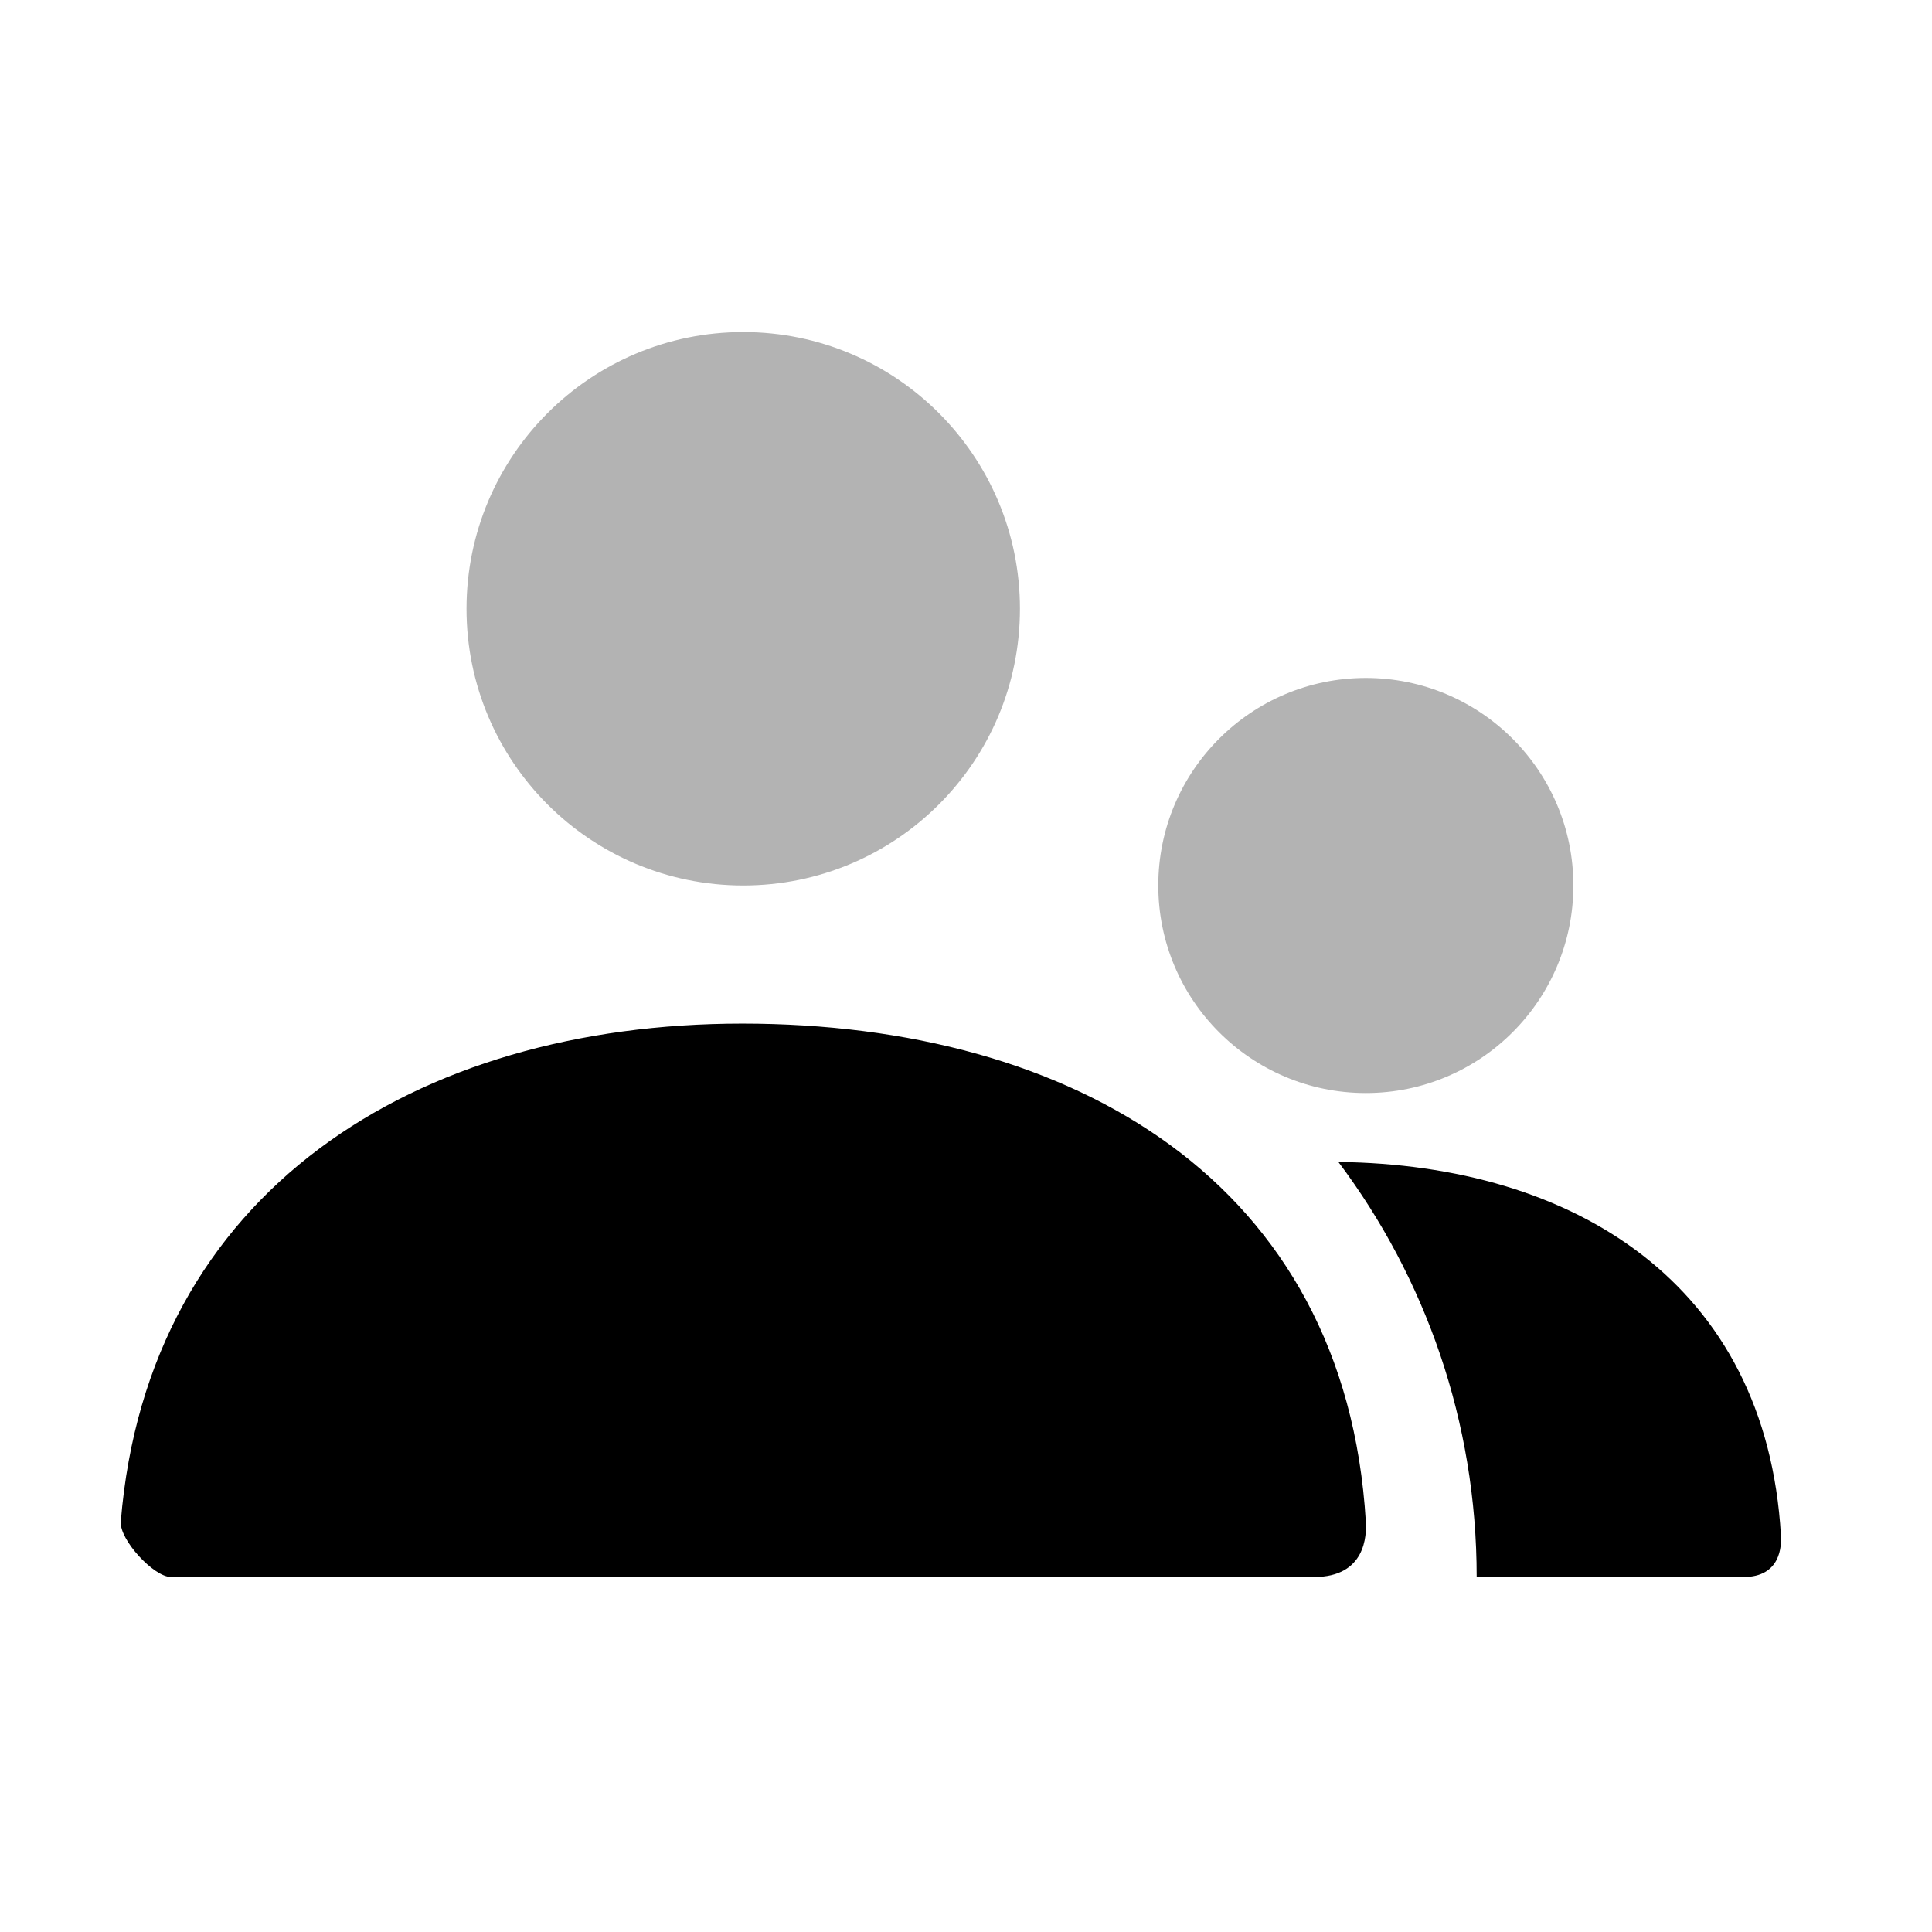
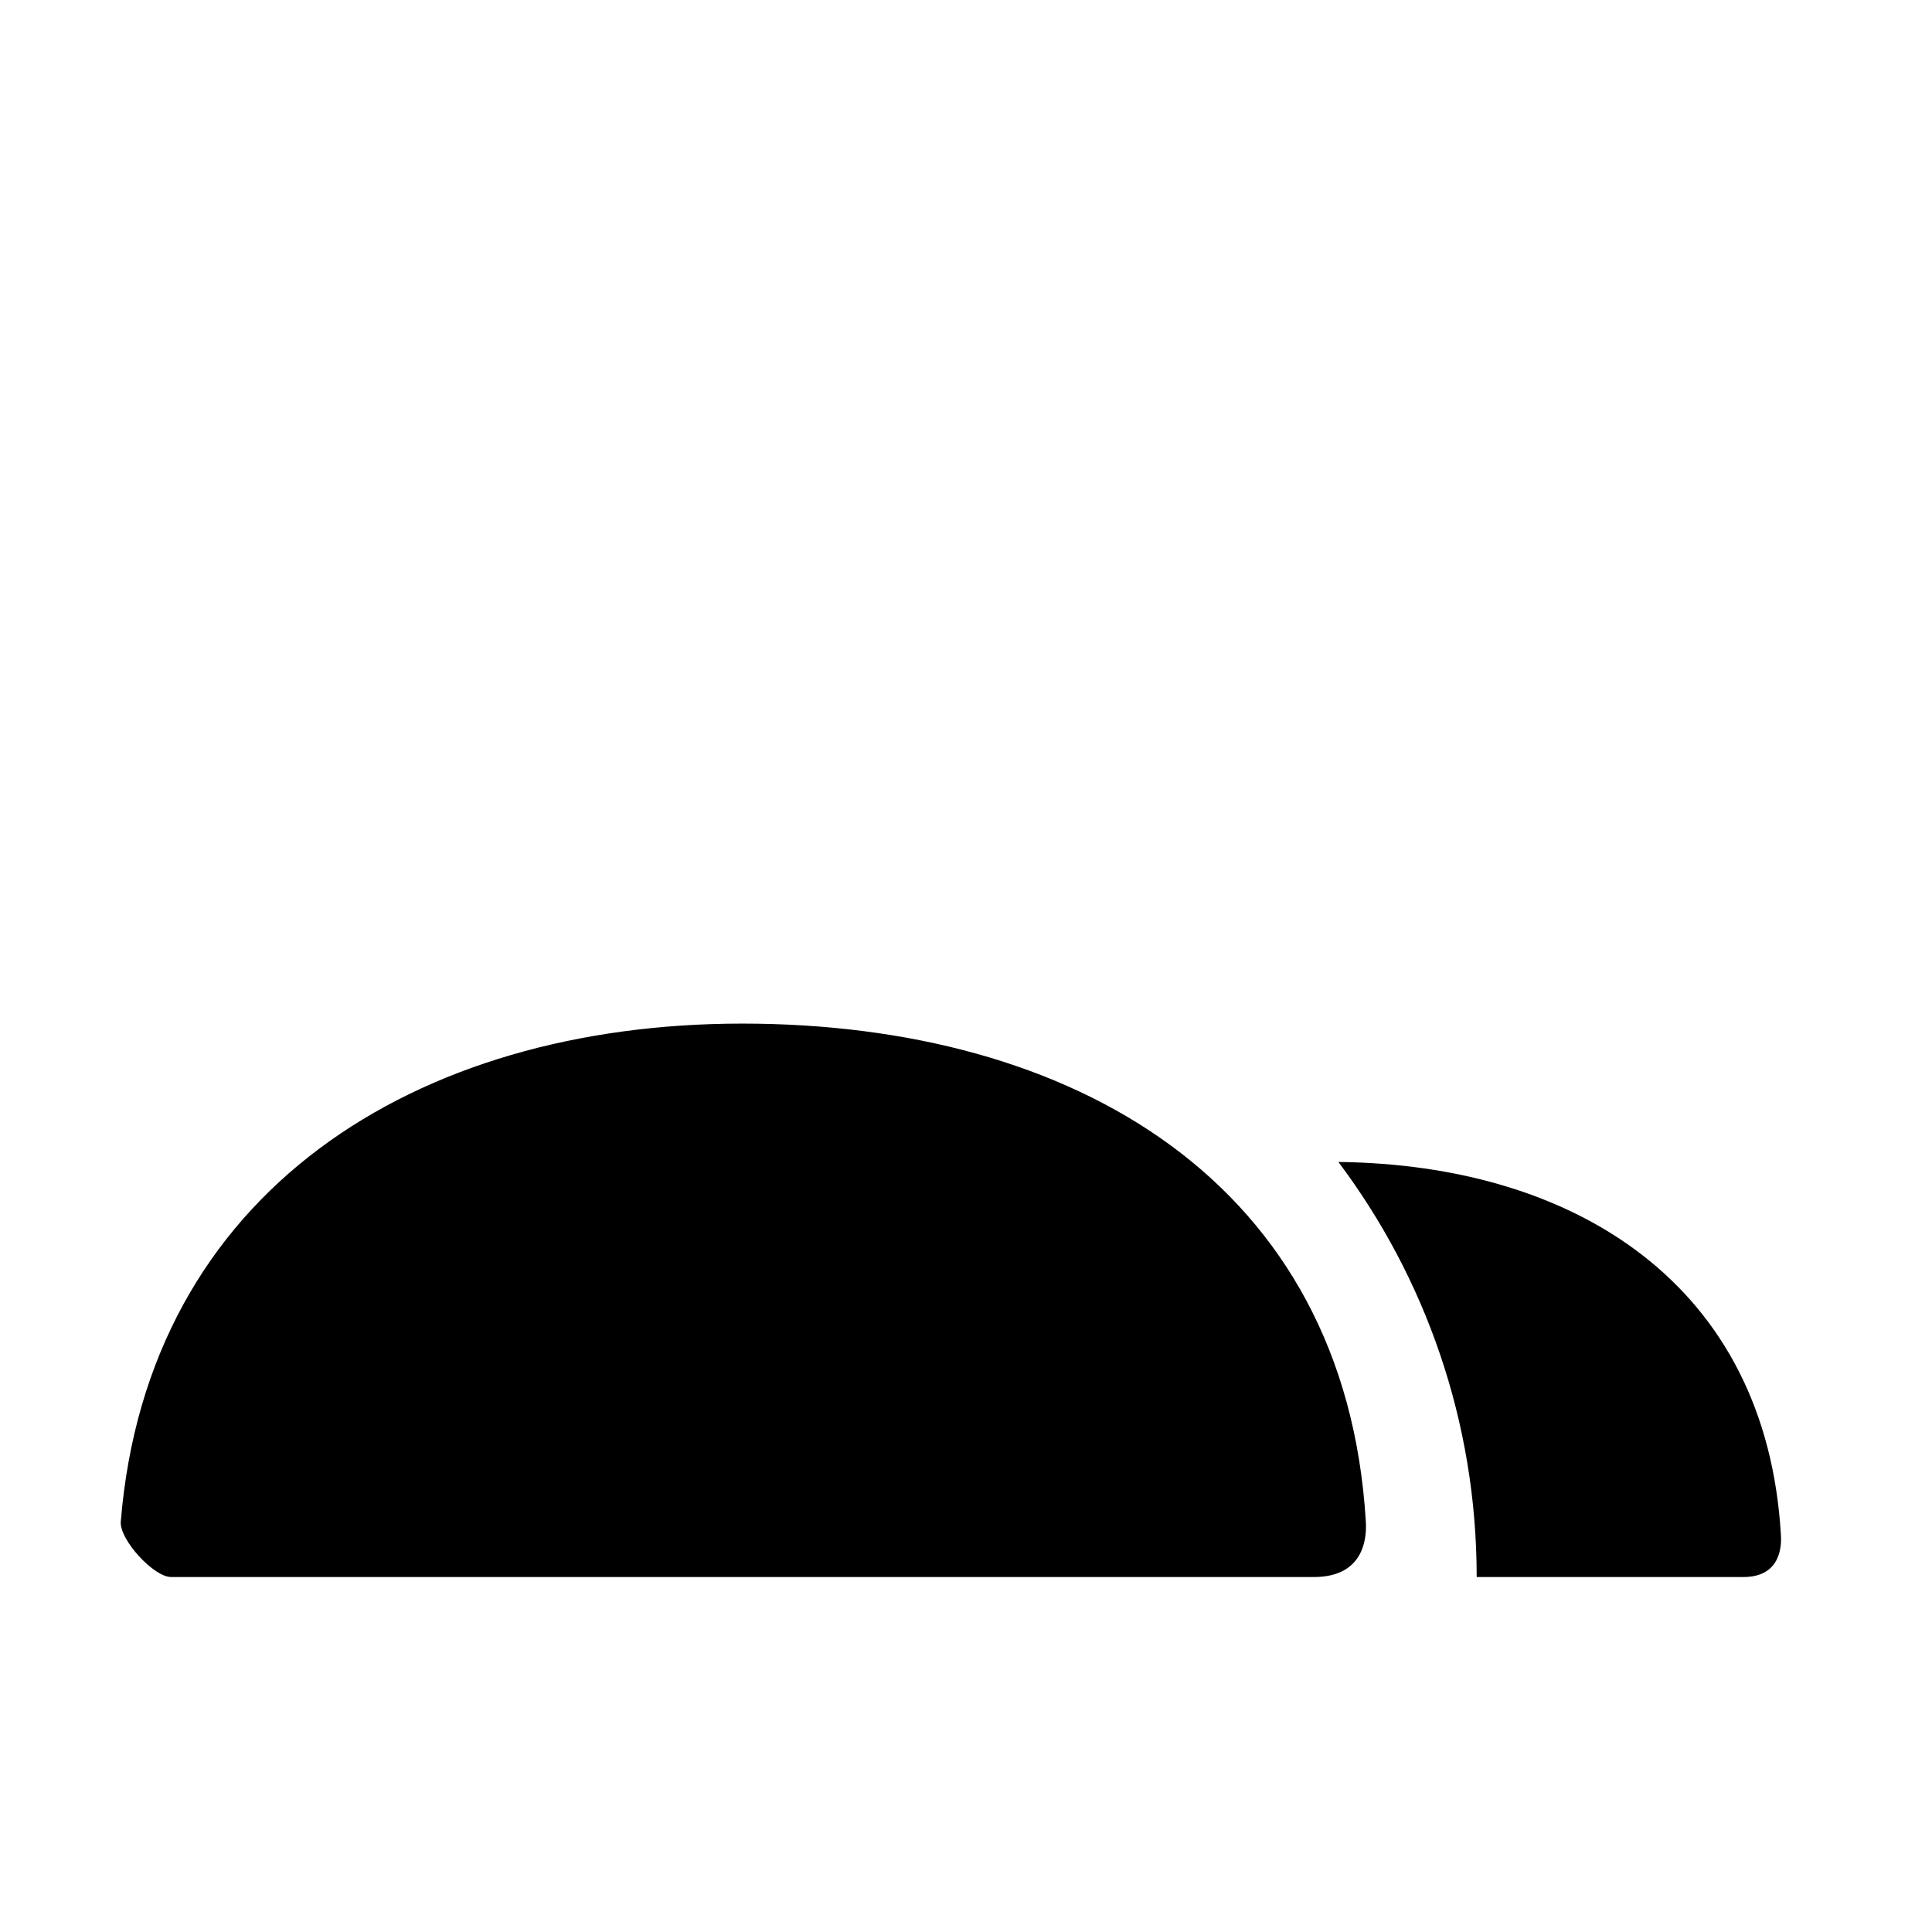
<svg xmlns="http://www.w3.org/2000/svg" width="64" height="64" viewBox="0 0 64 64" fill="none">
-   <path opacity="0.3" d="M45.245 36.208C41.449 36.208 38.37 33.13 38.37 29.333C38.37 25.536 41.449 22.458 45.245 22.458C49.042 22.458 52.12 25.536 52.12 29.333C52.12 33.13 49.042 36.208 45.245 36.208ZM24.62 29.333C19.558 29.333 15.454 25.229 15.454 20.167C15.454 15.104 19.558 11 24.62 11C29.683 11 33.787 15.104 33.787 20.167C33.787 25.229 29.683 29.333 24.62 29.333Z" fill="black" />
  <path d="M44.336 38.492C52.143 38.578 58.517 42.525 58.996 50.866C59.016 51.202 58.996 52.241 57.753 52.241H48.917C48.917 47.083 47.212 42.322 44.336 38.492ZM4.001 50.406C4.89 39.468 13.767 33.908 24.587 33.908C35.559 33.908 44.574 39.163 45.245 50.408C45.272 50.856 45.245 52.241 43.524 52.241C35.032 52.241 22.413 52.241 5.667 52.241C5.092 52.241 3.953 51.002 4.001 50.406Z" fill="black" />
</svg>